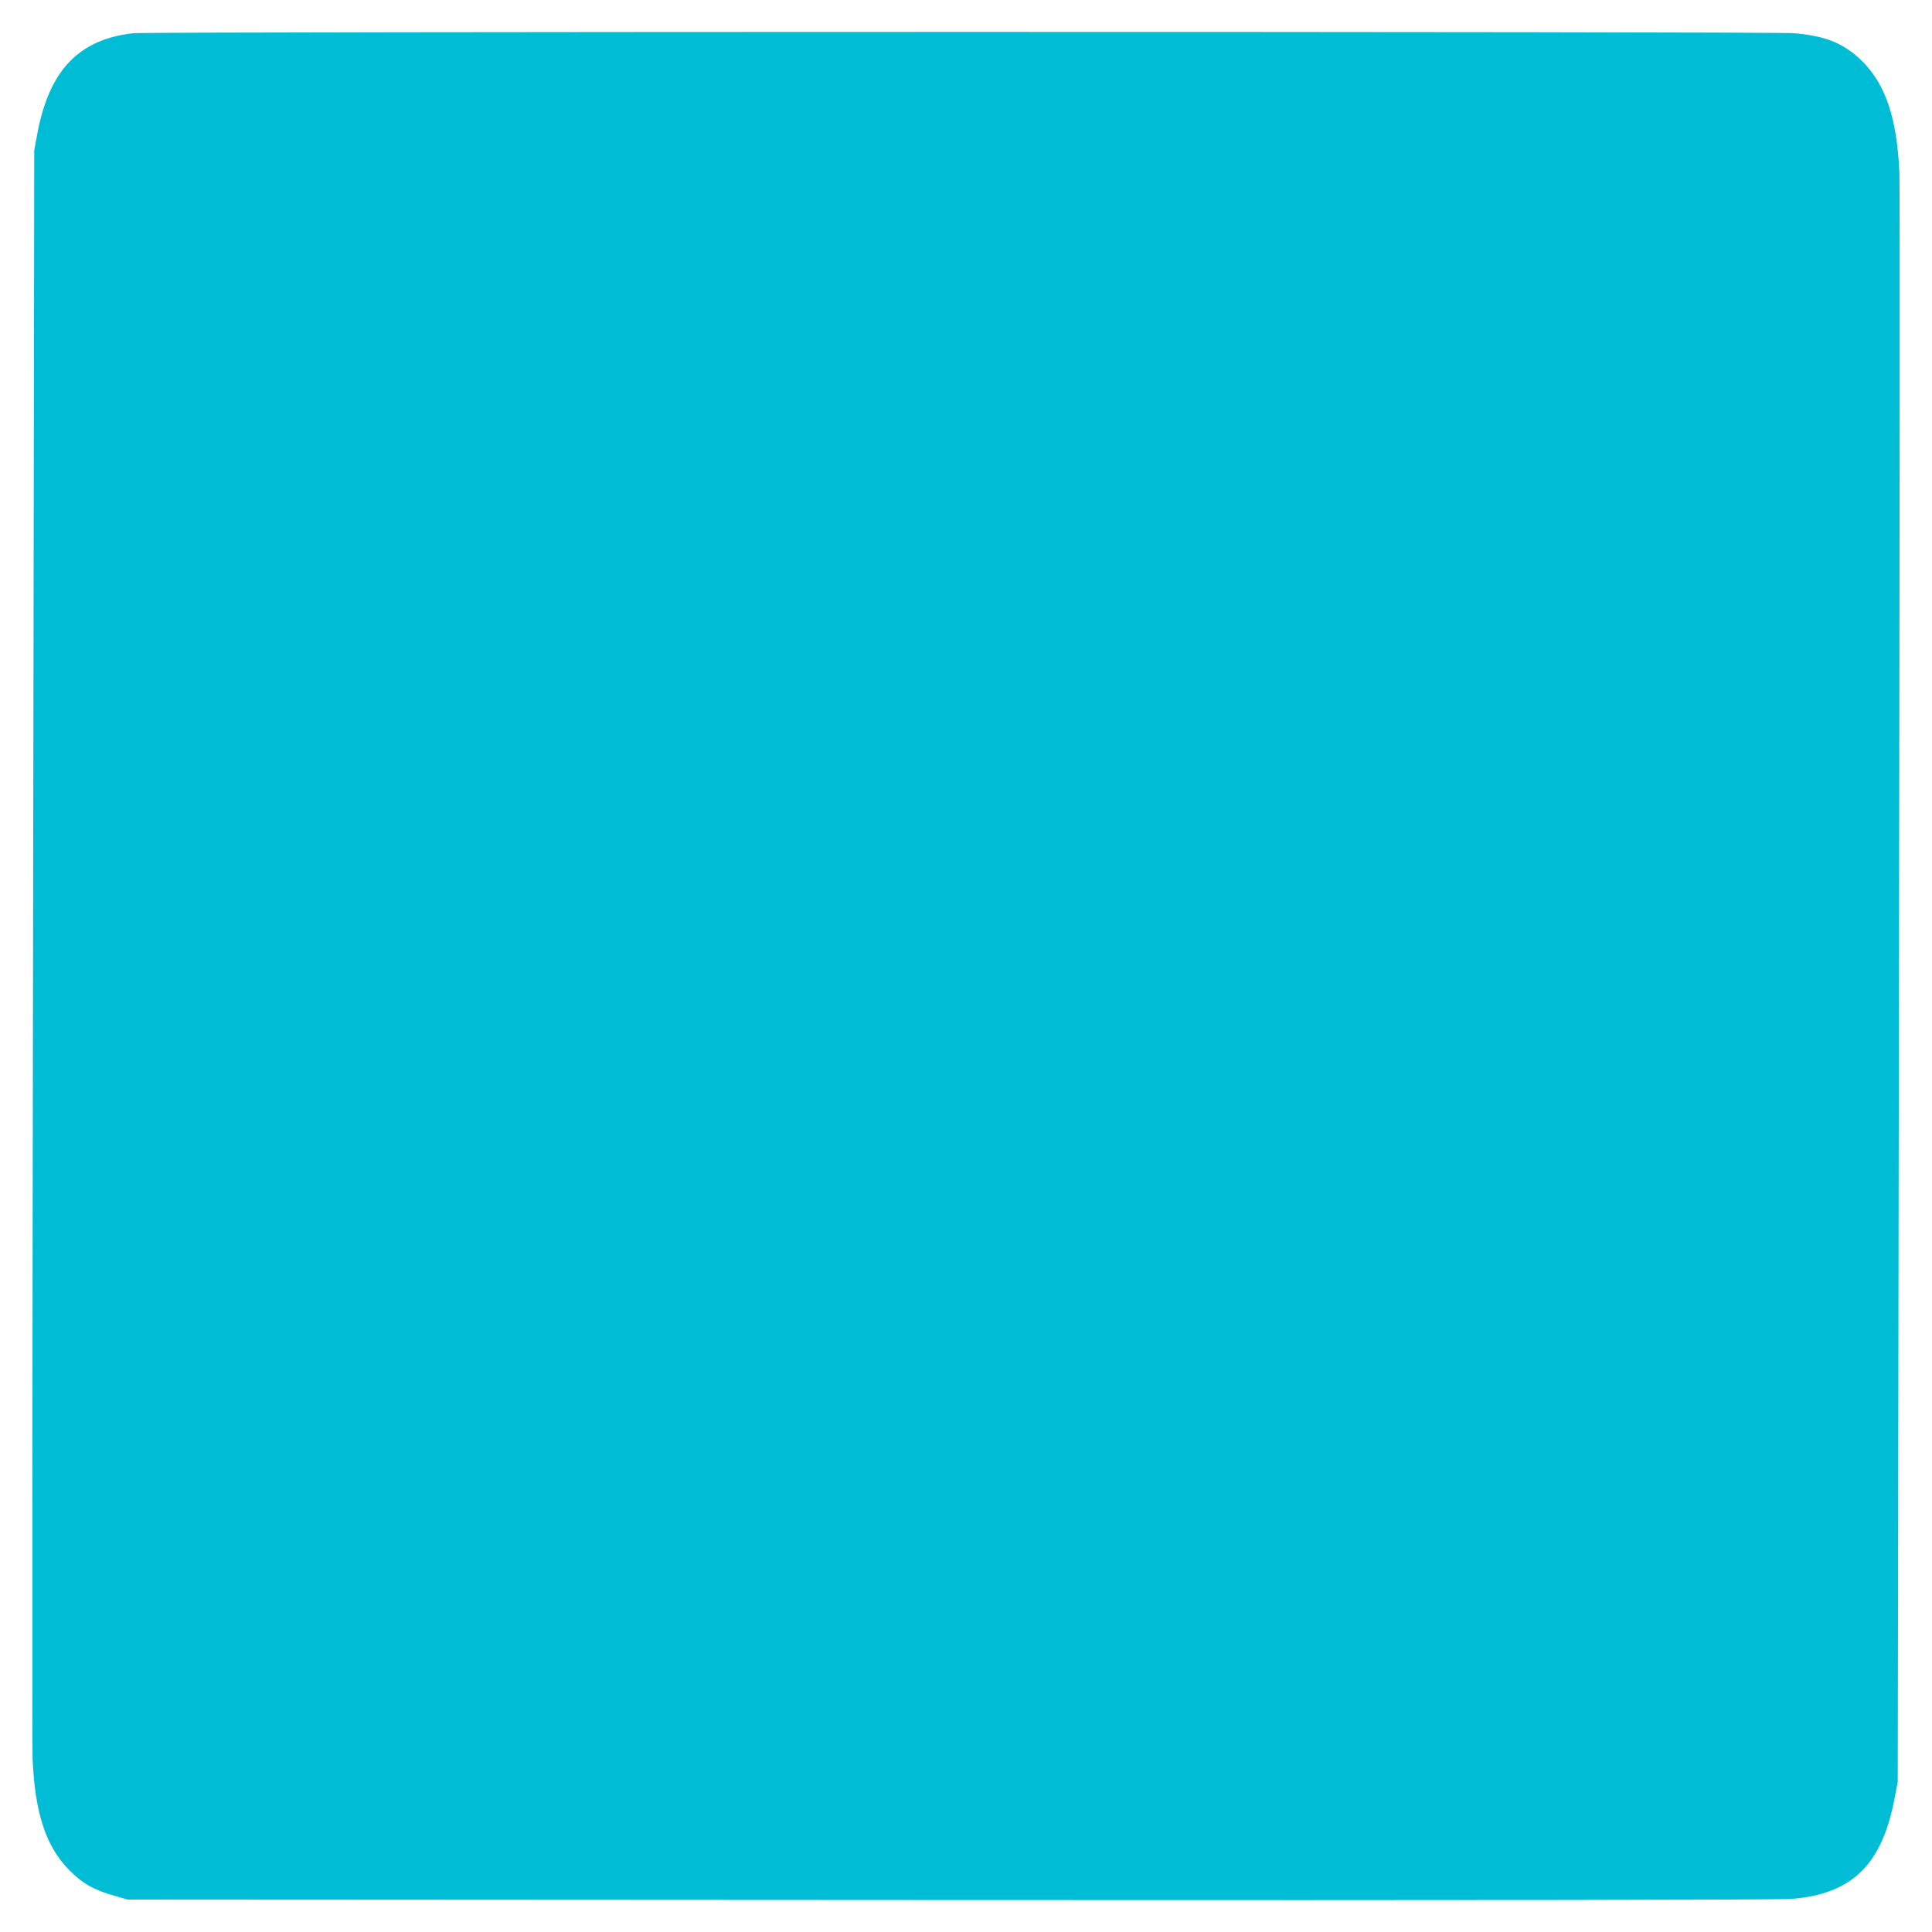
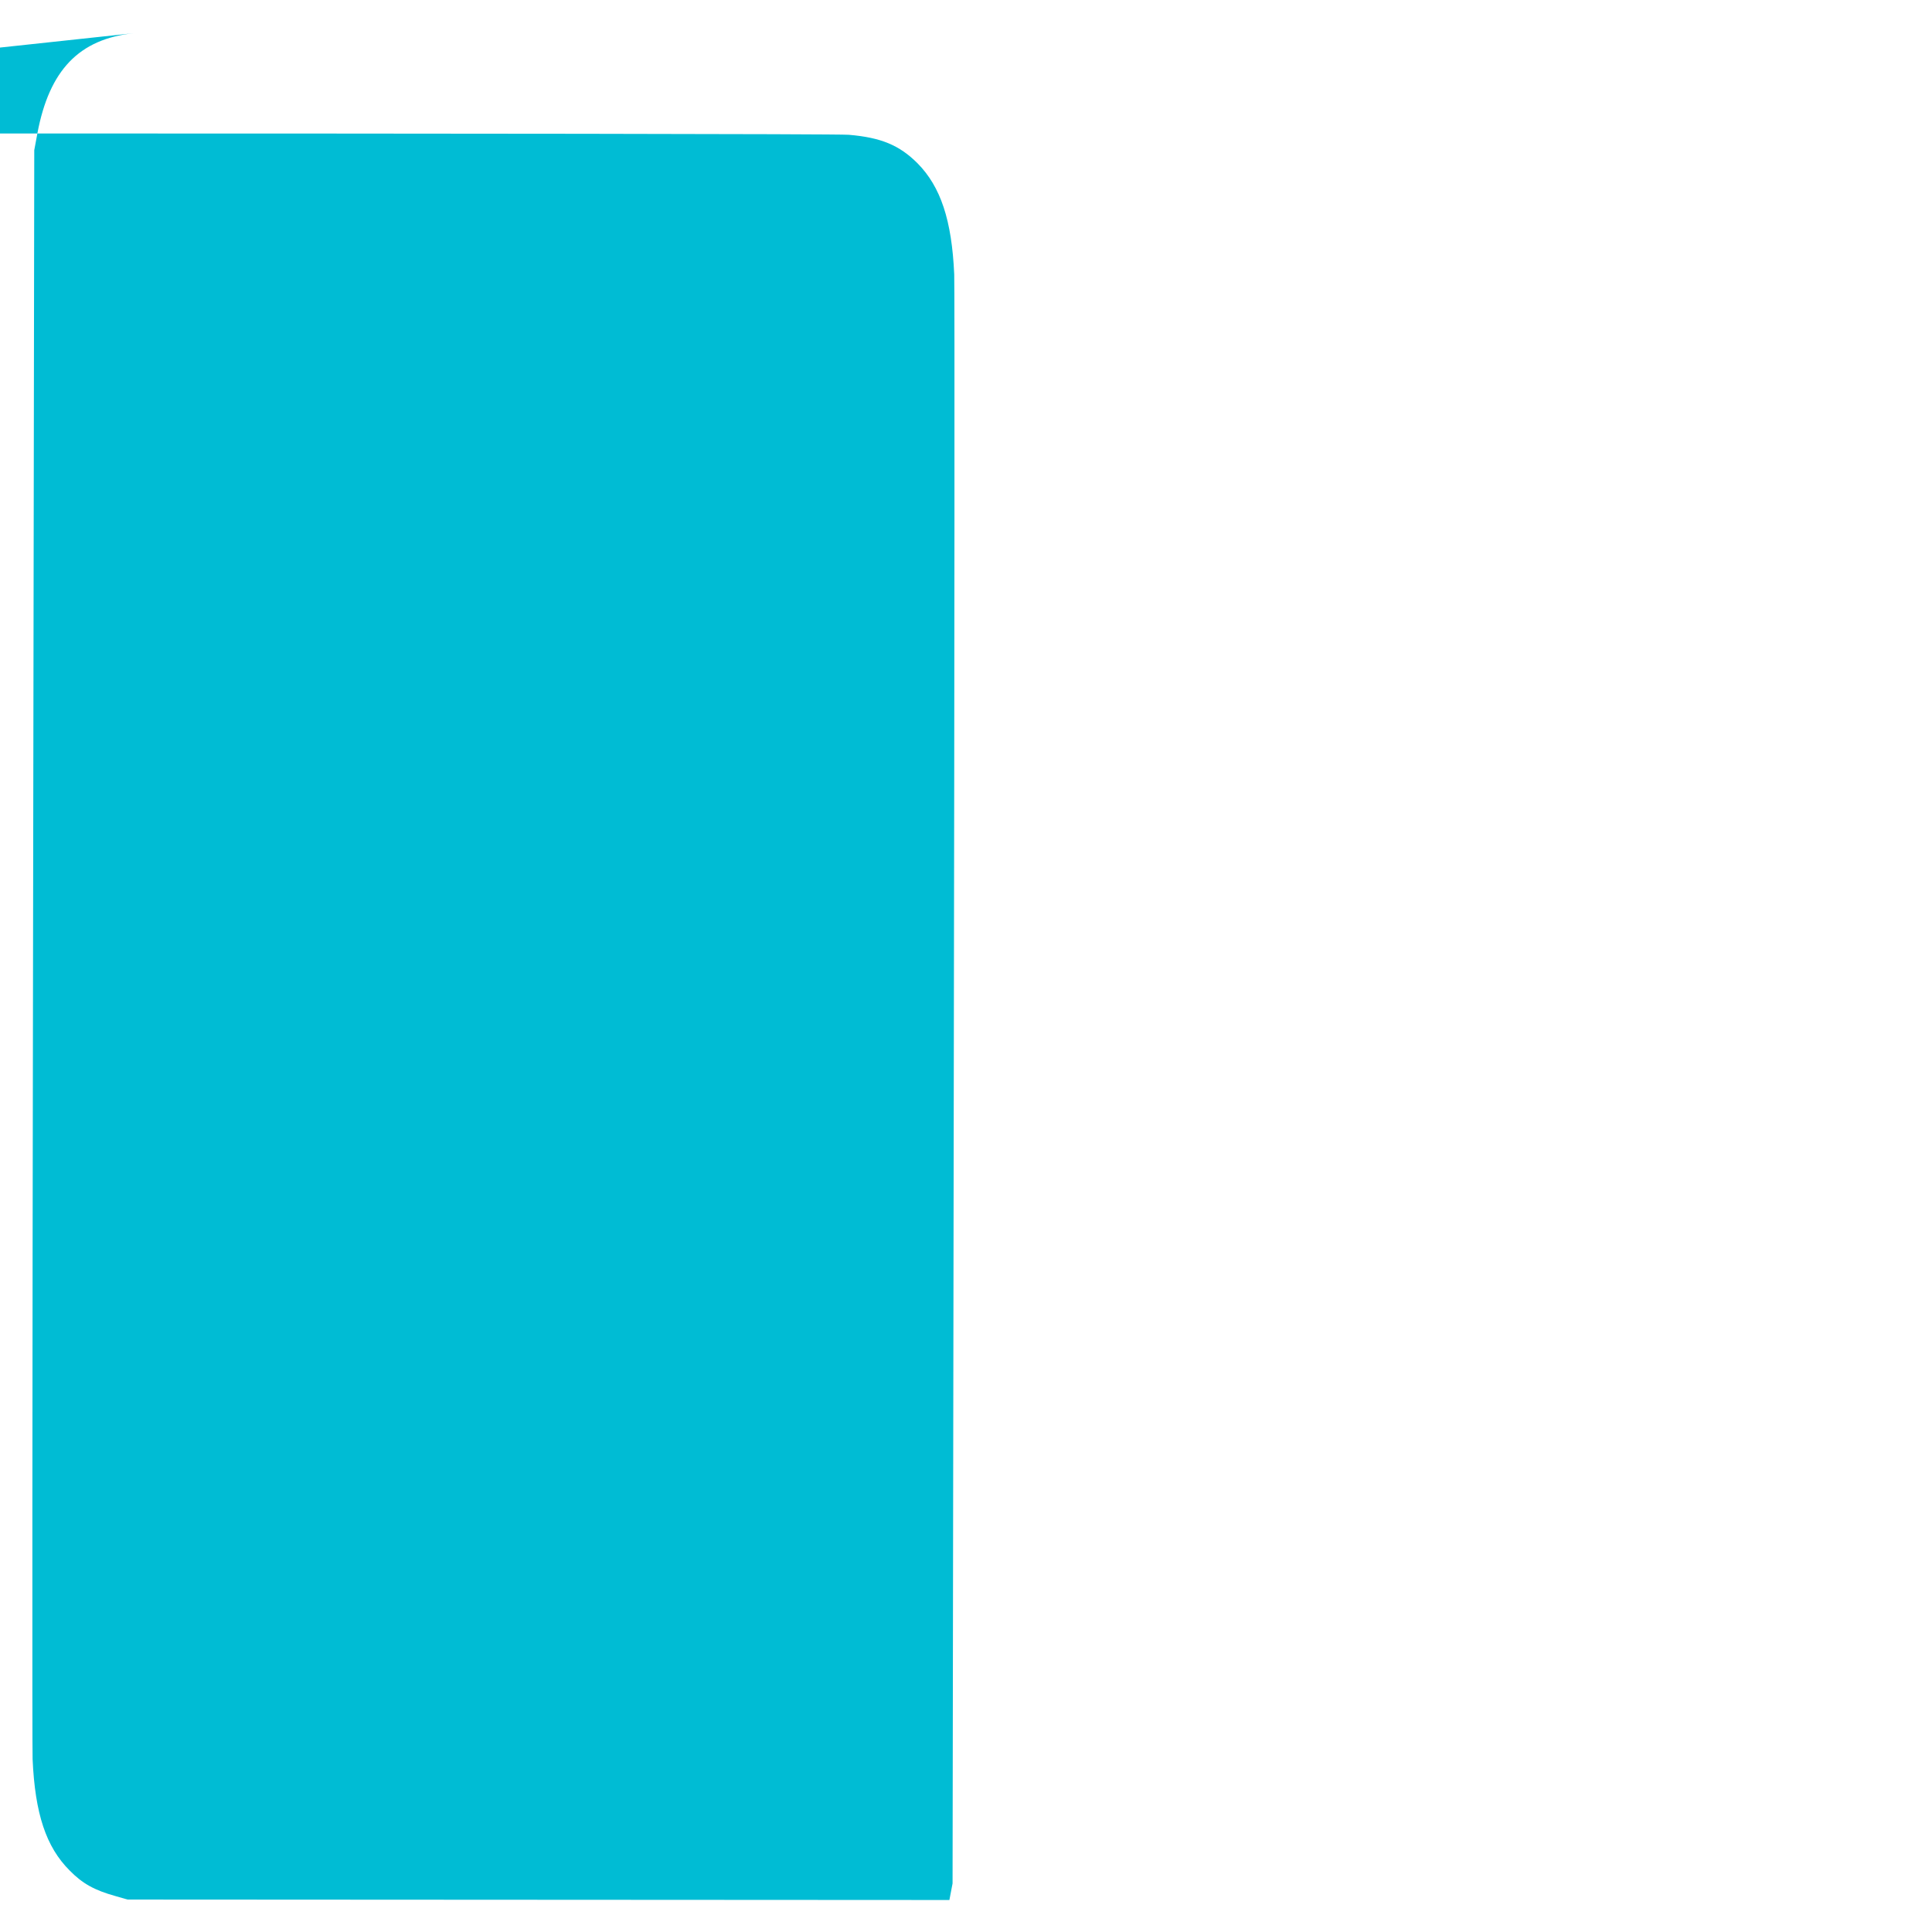
<svg xmlns="http://www.w3.org/2000/svg" version="1.0" width="1280pt" height="1280pt" viewBox="0 0 1280 1280" preserveAspectRatio="xMidYMid meet">
  <g transform="translate(0,1280) scale(0.1,-0.1)" fill="#00bcd4" stroke="none">
-     <path d="M885 12580 c-361 -39 -558 -244 -637 -662 l-21 -113 -8 -5270 c-5 -2898 -6 -5324 -3 -5390 16 -361 89 -581 245 -737 85 -87 164 -131 304 -170 l80 -23 5445 -3 c3554 -2 5490 1 5575 7 403 31 603 224 687 666 l21 110 8 5270 c5 2899 6 5324 3 5390 -16 360 -90 581 -243 736 -120 120 -242 171 -456 189 -132 12 -10895 11 -11000 0z" />
+     <path d="M885 12580 c-361 -39 -558 -244 -637 -662 l-21 -113 -8 -5270 c-5 -2898 -6 -5324 -3 -5390 16 -361 89 -581 245 -737 85 -87 164 -131 304 -170 l80 -23 5445 -3 l21 110 8 5270 c5 2899 6 5324 3 5390 -16 360 -90 581 -243 736 -120 120 -242 171 -456 189 -132 12 -10895 11 -11000 0z" />
  </g>
</svg>